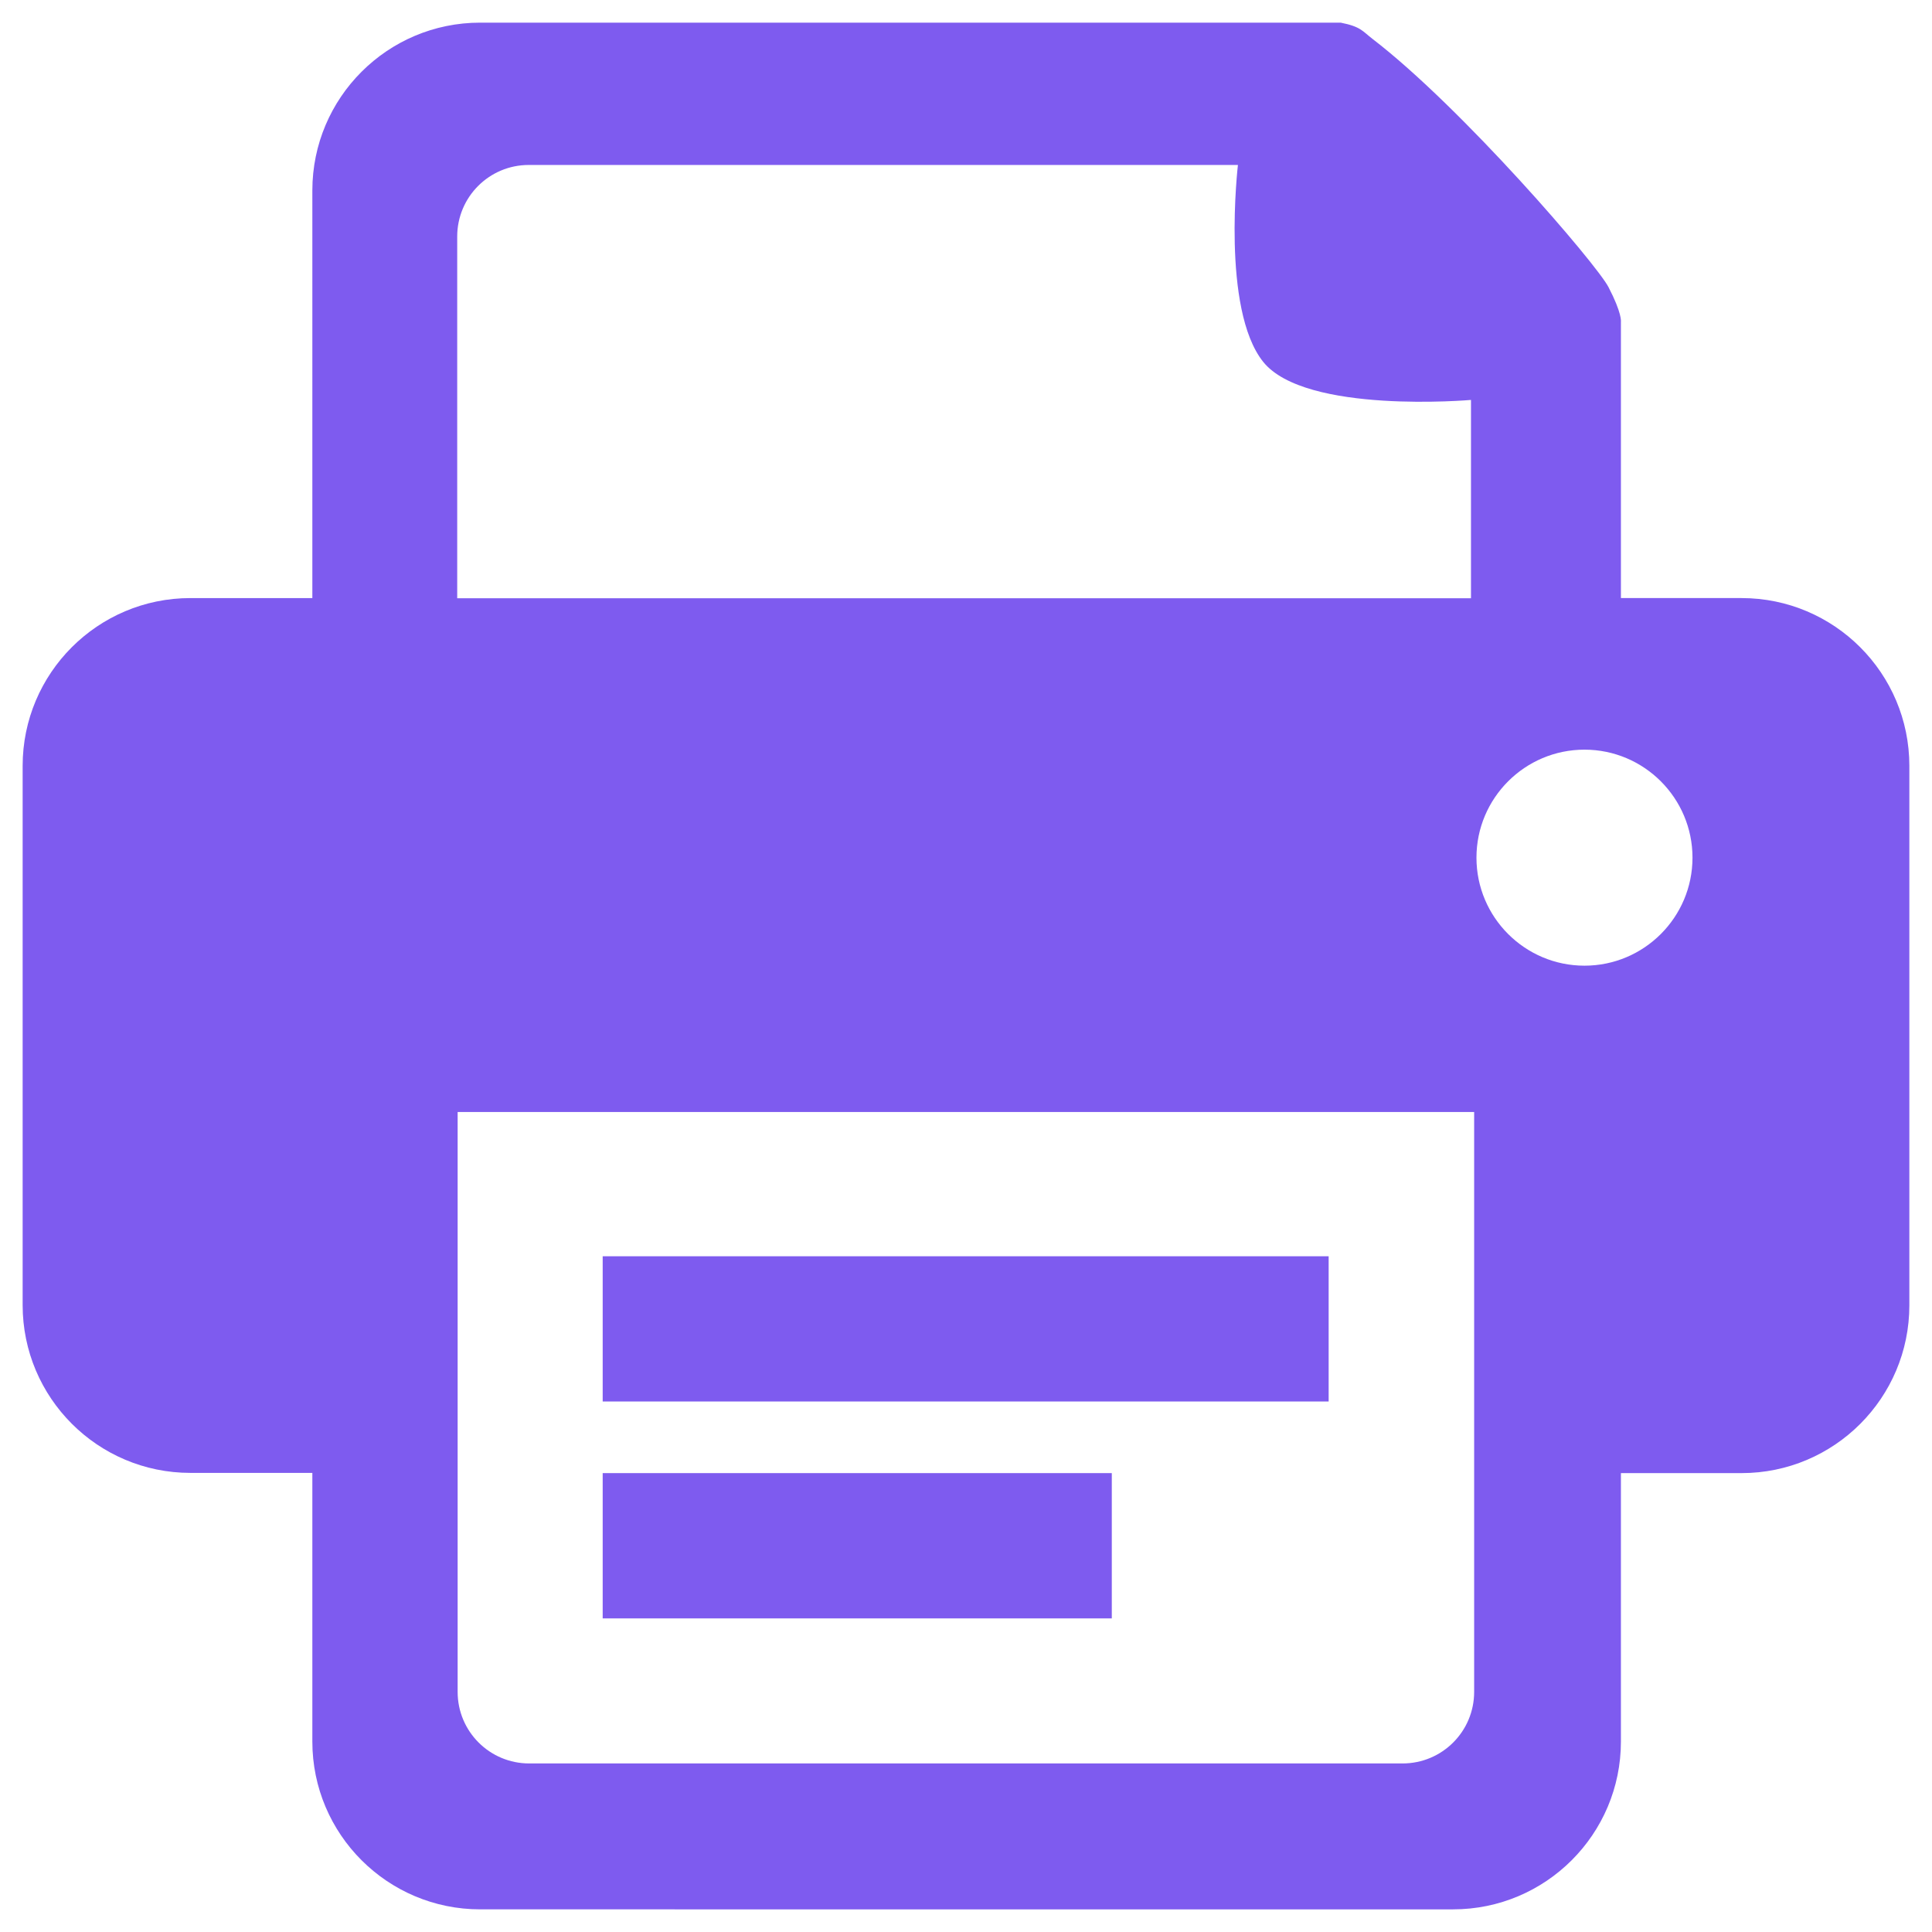
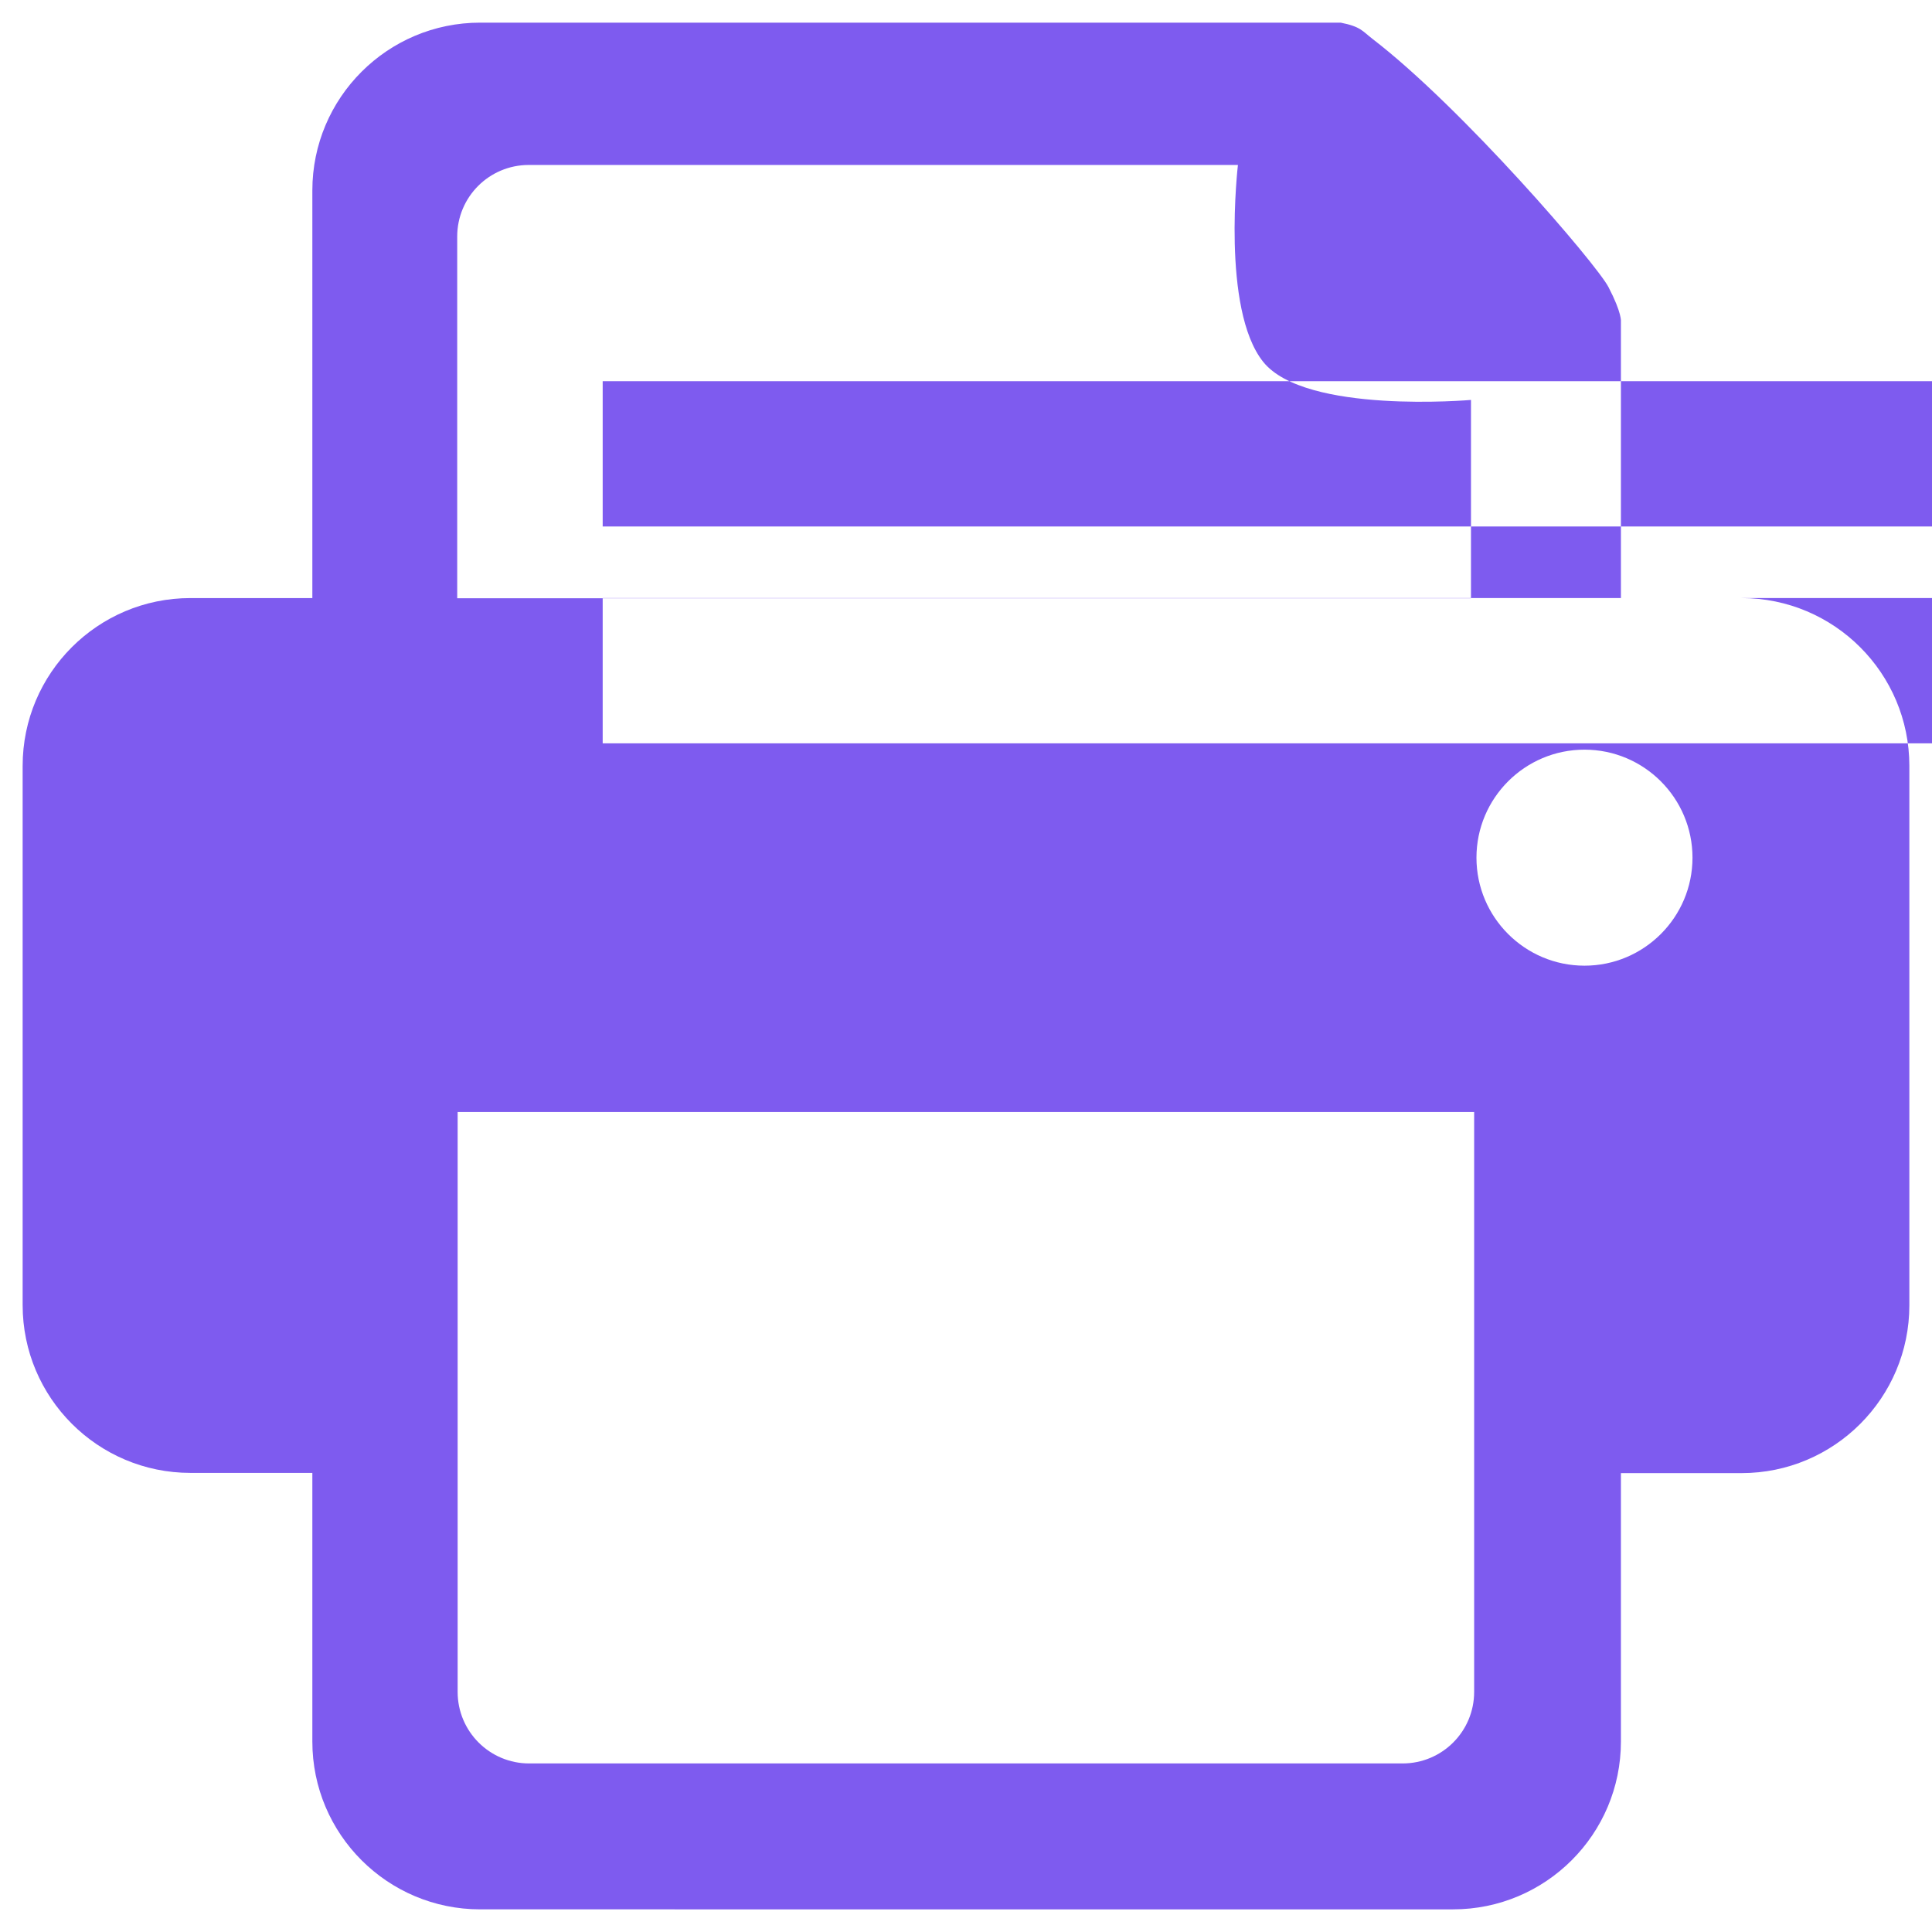
<svg xmlns="http://www.w3.org/2000/svg" t="1755956950801" class="icon" viewBox="0 0 1024 1024" version="1.1" p-id="32842" width="128" height="128">
-   <path d="M839.814 511.83c-31.584 0-57.26-25.66-57.26-57.243 0-31.589 25.676-57.253 57.26-57.253 31.571 0 57.242 25.665 57.242 57.253 0 31.583-25.671 57.243-57.242 57.243zM781.33 896.721c0 20.977-16.96 37.943-37.943 37.943H280.494c-20.983 0-37.936-16.966-37.936-37.943V589.396H781.33v307.325zM242.329 125.379c0-20.983 16.964-37.947 37.941-37.947h375.855s-8.935 76.442 13.384 104.343c22.323 27.901 110.144 20.2 110.144 20.2v105.121H242.329V125.379z m680.728 191.61H859.12v-146.52s0.665-4.353-6.595-18.306c-6.359-12.277-77.673-95.196-125.097-131.568-5.359-4.13-6.135-6.476-16.847-8.594H254.494c-49.102 0-88.943 39.837-88.943 88.943V316.99h-64.613C51.837 316.989 12 356.826 12 405.927v285.8c0 49.097 39.837 88.938 88.938 88.938h64.613v142.397c0 49.097 39.841 88.938 88.943 88.938H770.17c49.095 0 88.949-39.841 88.949-88.938V780.777h63.937c49.101 0 88.943-39.847 88.943-88.942V405.927c0.001-49.101-39.842-88.938-88.942-88.938z m-603.62 463.788h269.836v76.997H319.437v-76.997z m0-114.943h384.774v77.002H319.437v-77.002z m0 0" fill="#7e5bef" p-id="32843" />
+   <path d="M839.814 511.83c-31.584 0-57.26-25.66-57.26-57.243 0-31.589 25.676-57.253 57.26-57.253 31.571 0 57.242 25.665 57.242 57.253 0 31.583-25.671 57.243-57.242 57.243zM781.33 896.721c0 20.977-16.96 37.943-37.943 37.943H280.494c-20.983 0-37.936-16.966-37.936-37.943V589.396H781.33v307.325zM242.329 125.379c0-20.983 16.964-37.947 37.941-37.947h375.855s-8.935 76.442 13.384 104.343c22.323 27.901 110.144 20.2 110.144 20.2v105.121H242.329V125.379z m680.728 191.61H859.12v-146.52s0.665-4.353-6.595-18.306c-6.359-12.277-77.673-95.196-125.097-131.568-5.359-4.13-6.135-6.476-16.847-8.594H254.494c-49.102 0-88.943 39.837-88.943 88.943V316.99h-64.613C51.837 316.989 12 356.826 12 405.927v285.8c0 49.097 39.837 88.938 88.938 88.938h64.613v142.397c0 49.097 39.841 88.938 88.943 88.938H770.17c49.095 0 88.949-39.841 88.949-88.938V780.777h63.937c49.101 0 88.943-39.847 88.943-88.942V405.927c0.001-49.101-39.842-88.938-88.942-88.938z h269.836v76.997H319.437v-76.997z m0-114.943h384.774v77.002H319.437v-77.002z m0 0" fill="#7e5bef" p-id="32843" />
</svg>